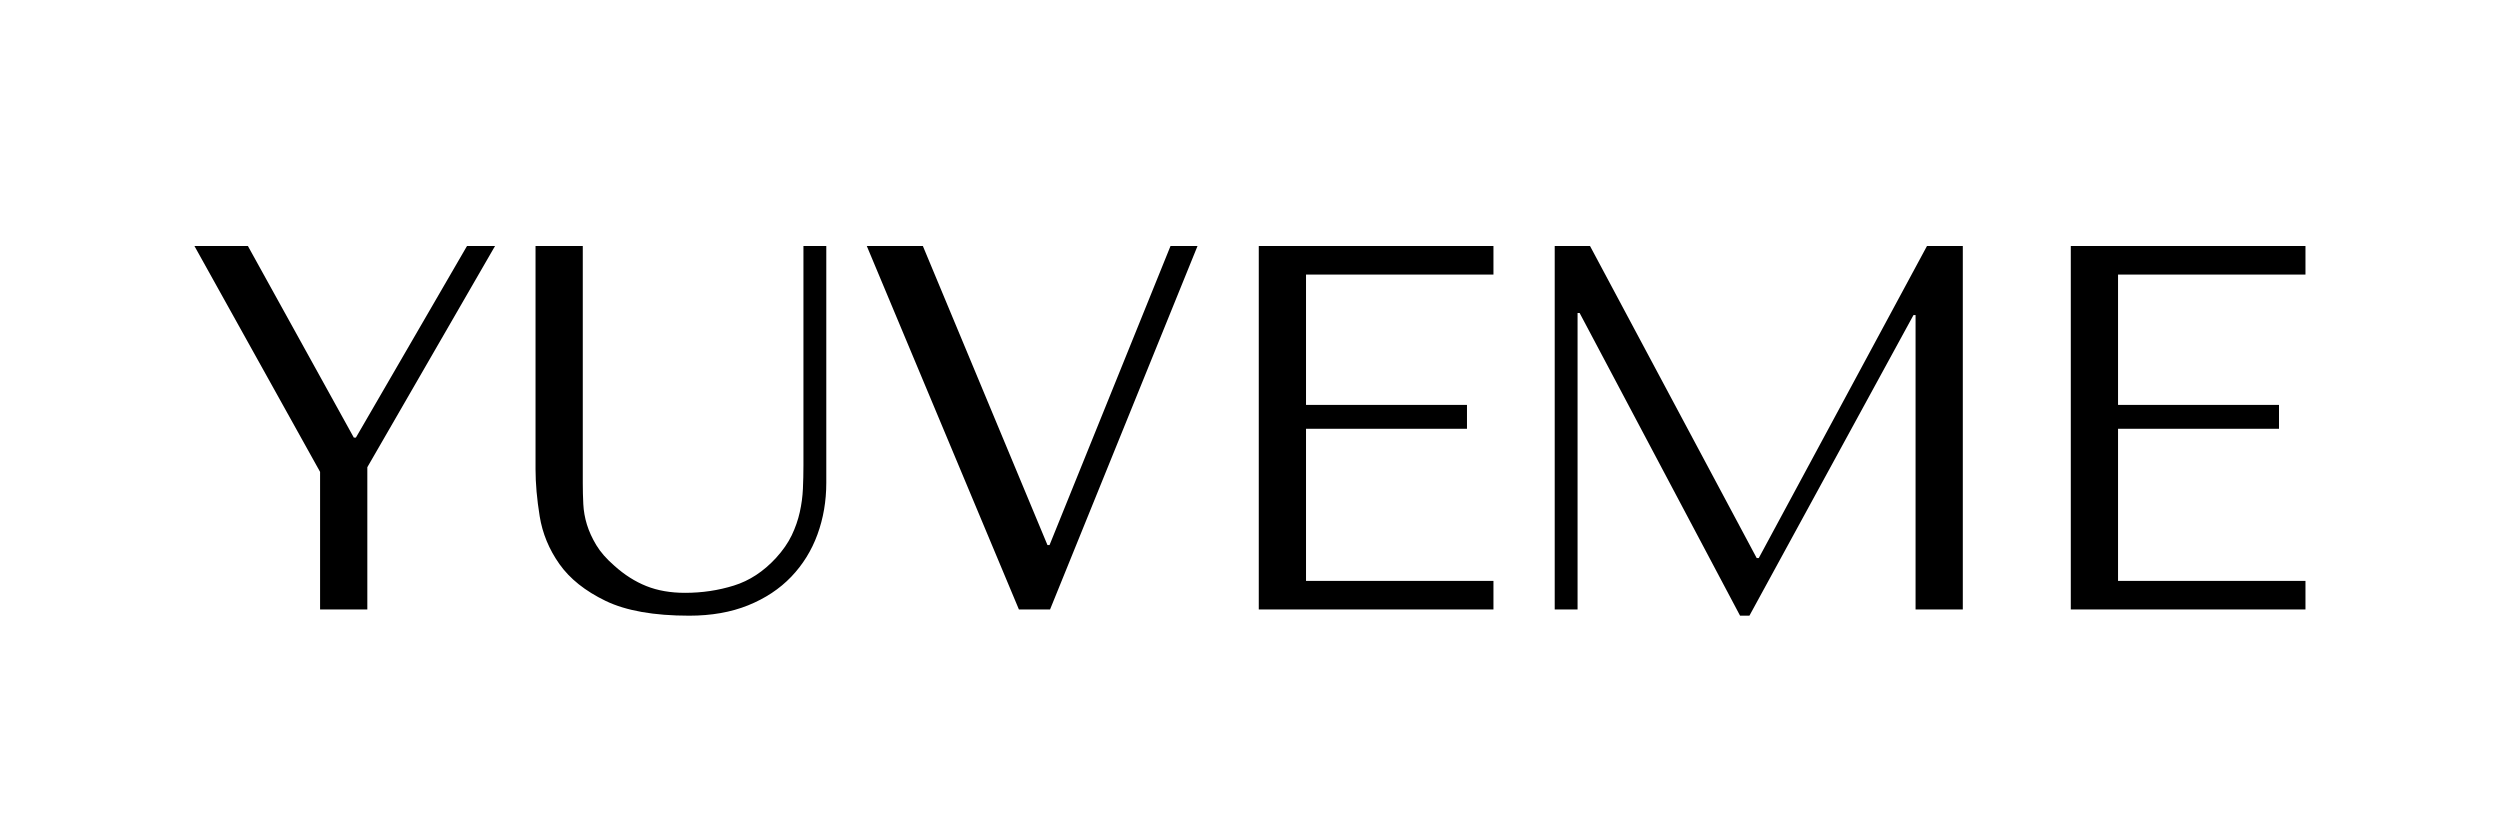
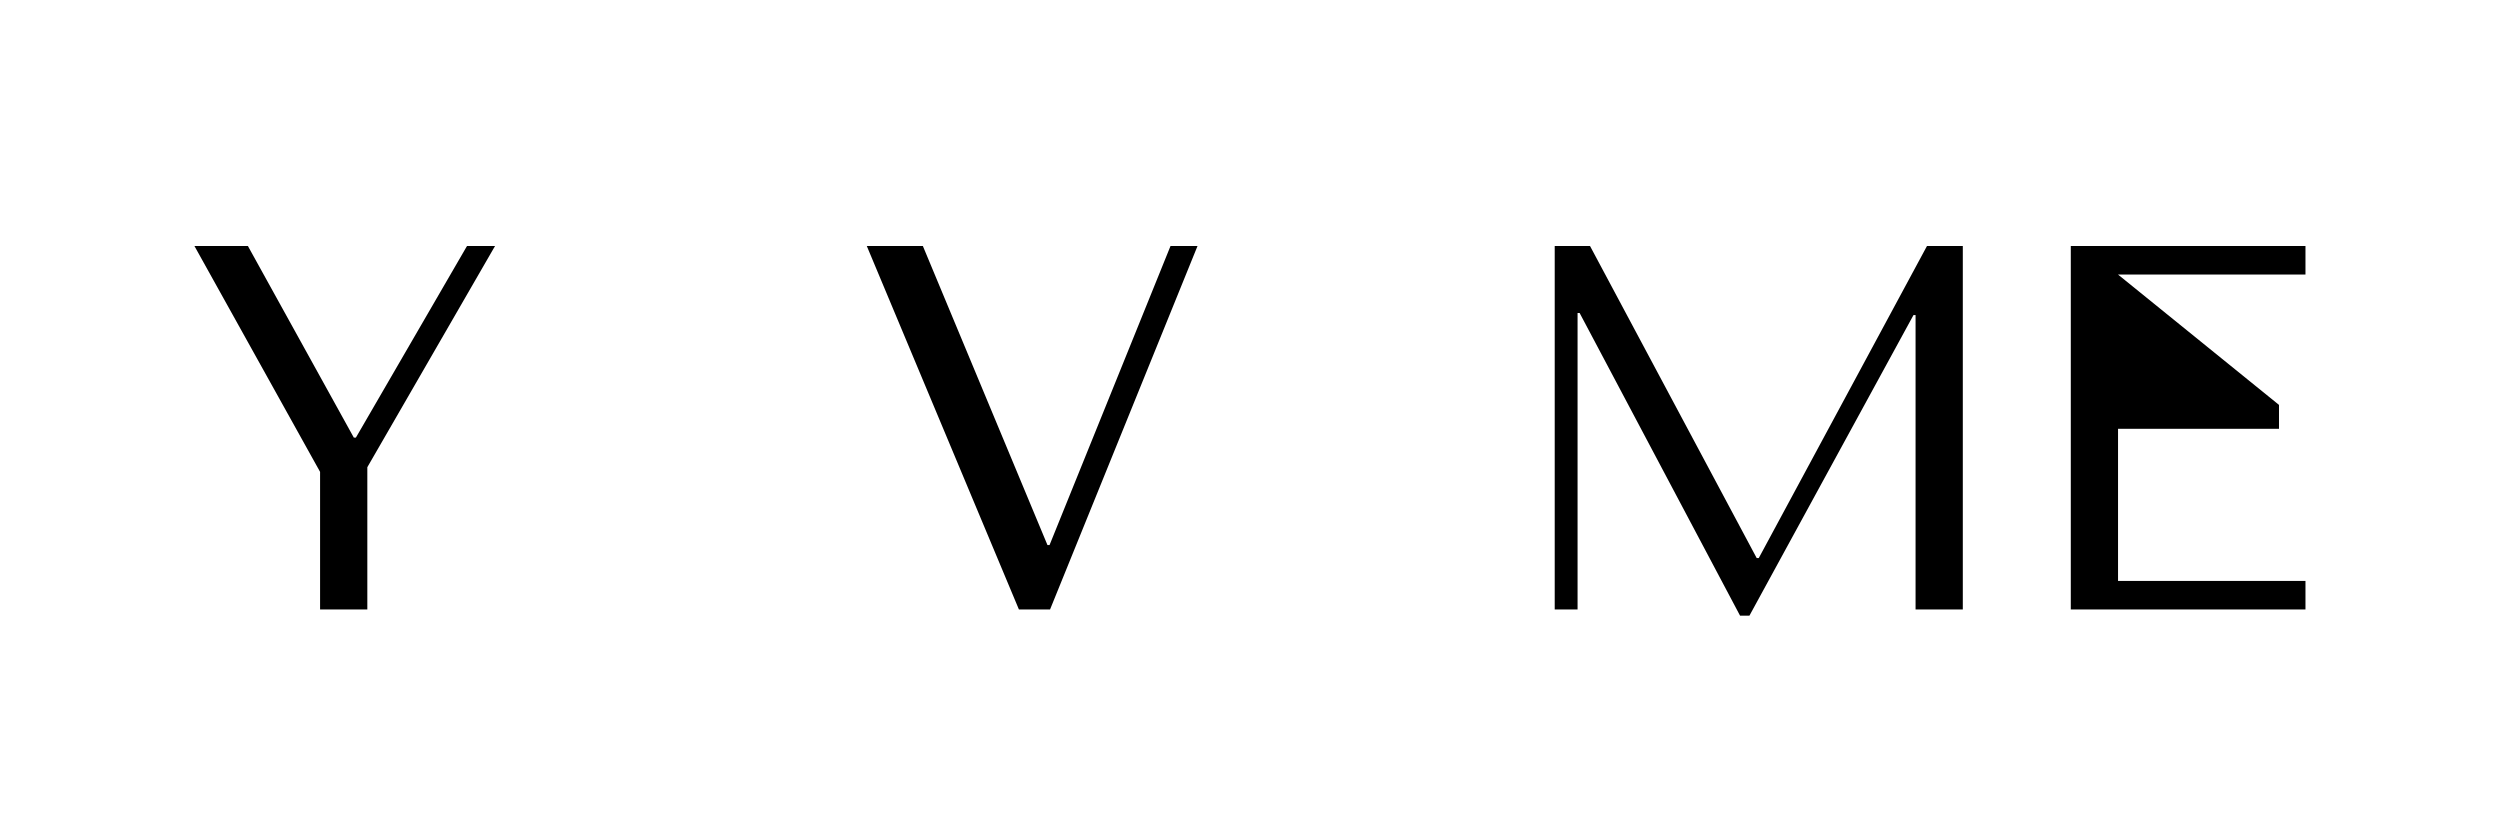
<svg xmlns="http://www.w3.org/2000/svg" version="1.0" preserveAspectRatio="xMidYMid meet" height="800" viewBox="0 0 1800 600" zoomAndPan="magnify" width="2400">
  <defs>
    <g />
  </defs>
  <g fill-opacity="1" fill="#000000">
    <g transform="translate(128.772, 438.812)">
      <g>
        <path d="M 11.219 -261.688 L 101.688 -99.062 L 101.688 0 L 135.703 0 L 135.703 -102.422 L 227.656 -261.688 L 207.469 -261.688 L 127.469 -123.734 L 125.984 -123.734 L 49.719 -261.688 Z M 11.219 -261.688" />
      </g>
    </g>
  </g>
  <g fill-opacity="1" fill="#000000">
    <g transform="translate(355.68, 438.812)">
      <g>
-         <path d="M 29.906 -261.688 L 29.906 -100.938 C 29.906 -90.719 30.898 -79.438 32.891 -67.094 C 34.891 -54.758 39.625 -43.297 47.094 -32.703 C 54.57 -22.117 65.66 -13.273 80.359 -6.172 C 95.066 0.93 115.133 4.484 140.562 4.484 C 156.508 4.484 170.648 1.992 182.984 -2.984 C 195.328 -7.973 205.672 -14.828 214.016 -23.547 C 222.367 -32.273 228.66 -42.43 232.891 -54.016 C 237.129 -65.609 239.25 -78.008 239.25 -91.219 L 239.25 -261.688 L 222.797 -261.688 L 222.797 -103.547 C 222.797 -98.066 222.672 -92.52 222.422 -86.906 C 222.172 -81.301 221.422 -75.695 220.172 -70.094 C 218.93 -64.488 217.004 -58.941 214.391 -53.453 C 211.773 -47.973 207.973 -42.492 202.984 -37.016 C 194.016 -27.297 183.922 -20.691 172.703 -17.203 C 161.492 -13.711 149.781 -11.969 137.562 -11.969 C 127.102 -11.969 117.82 -13.586 109.719 -16.828 C 101.613 -20.066 93.953 -24.926 86.734 -31.406 C 80.992 -36.383 76.629 -41.363 73.641 -46.344 C 70.648 -51.332 68.406 -56.254 66.906 -61.109 C 65.414 -65.973 64.547 -70.895 64.297 -75.875 C 64.047 -80.863 63.922 -85.852 63.922 -90.844 L 63.922 -261.688 Z M 29.906 -261.688" />
-       </g>
+         </g>
    </g>
  </g>
  <g fill-opacity="1" fill="#000000">
    <g transform="translate(612.868, 438.812)">
      <g>
        <path d="M 11.219 -261.688 L 120.75 0 L 143.172 0 L 249.344 -261.688 L 229.906 -261.688 L 142.797 -46.359 L 141.312 -46.359 L 51.594 -261.688 Z M 11.219 -261.688" />
      </g>
    </g>
  </g>
  <g fill-opacity="1" fill="#000000">
    <g transform="translate(861.458, 438.812)">
      <g>
-         <path d="M 44.859 -261.688 L 44.859 0 L 213.828 0 L 213.828 -20.562 L 78.875 -20.562 L 78.875 -130.094 L 194.766 -130.094 L 194.766 -147.281 L 78.875 -147.281 L 78.875 -241.125 L 213.828 -241.125 L 213.828 -261.688 Z M 44.859 -261.688" />
-       </g>
+         </g>
    </g>
  </g>
  <g fill-opacity="1" fill="#000000">
    <g transform="translate(1074.535, 438.812)">
      <g>
        <path d="M 70.281 -261.688 L 44.859 -261.688 L 44.859 0 L 61.312 0 L 61.312 -213.453 L 62.797 -213.453 L 178.312 4.484 L 185.047 4.484 L 303.172 -211.953 L 304.672 -211.953 L 304.672 0 L 338.688 0 L 338.688 -261.688 L 312.891 -261.688 L 191.781 -37.016 L 190.281 -37.016 Z M 70.281 -261.688" />
      </g>
    </g>
  </g>
  <g fill-opacity="1" fill="#000000">
    <g transform="translate(1446.112, 438.812)">
      <g>
-         <path d="M 44.859 -261.688 L 44.859 0 L 213.828 0 L 213.828 -20.562 L 78.875 -20.562 L 78.875 -130.094 L 194.766 -130.094 L 194.766 -147.281 L 78.875 -147.281 L 78.875 -241.125 L 213.828 -241.125 L 213.828 -261.688 Z M 44.859 -261.688" />
+         <path d="M 44.859 -261.688 L 44.859 0 L 213.828 0 L 213.828 -20.562 L 78.875 -20.562 L 78.875 -130.094 L 194.766 -130.094 L 194.766 -147.281 L 78.875 -241.125 L 213.828 -241.125 L 213.828 -261.688 Z M 44.859 -261.688" />
      </g>
    </g>
  </g>
</svg>